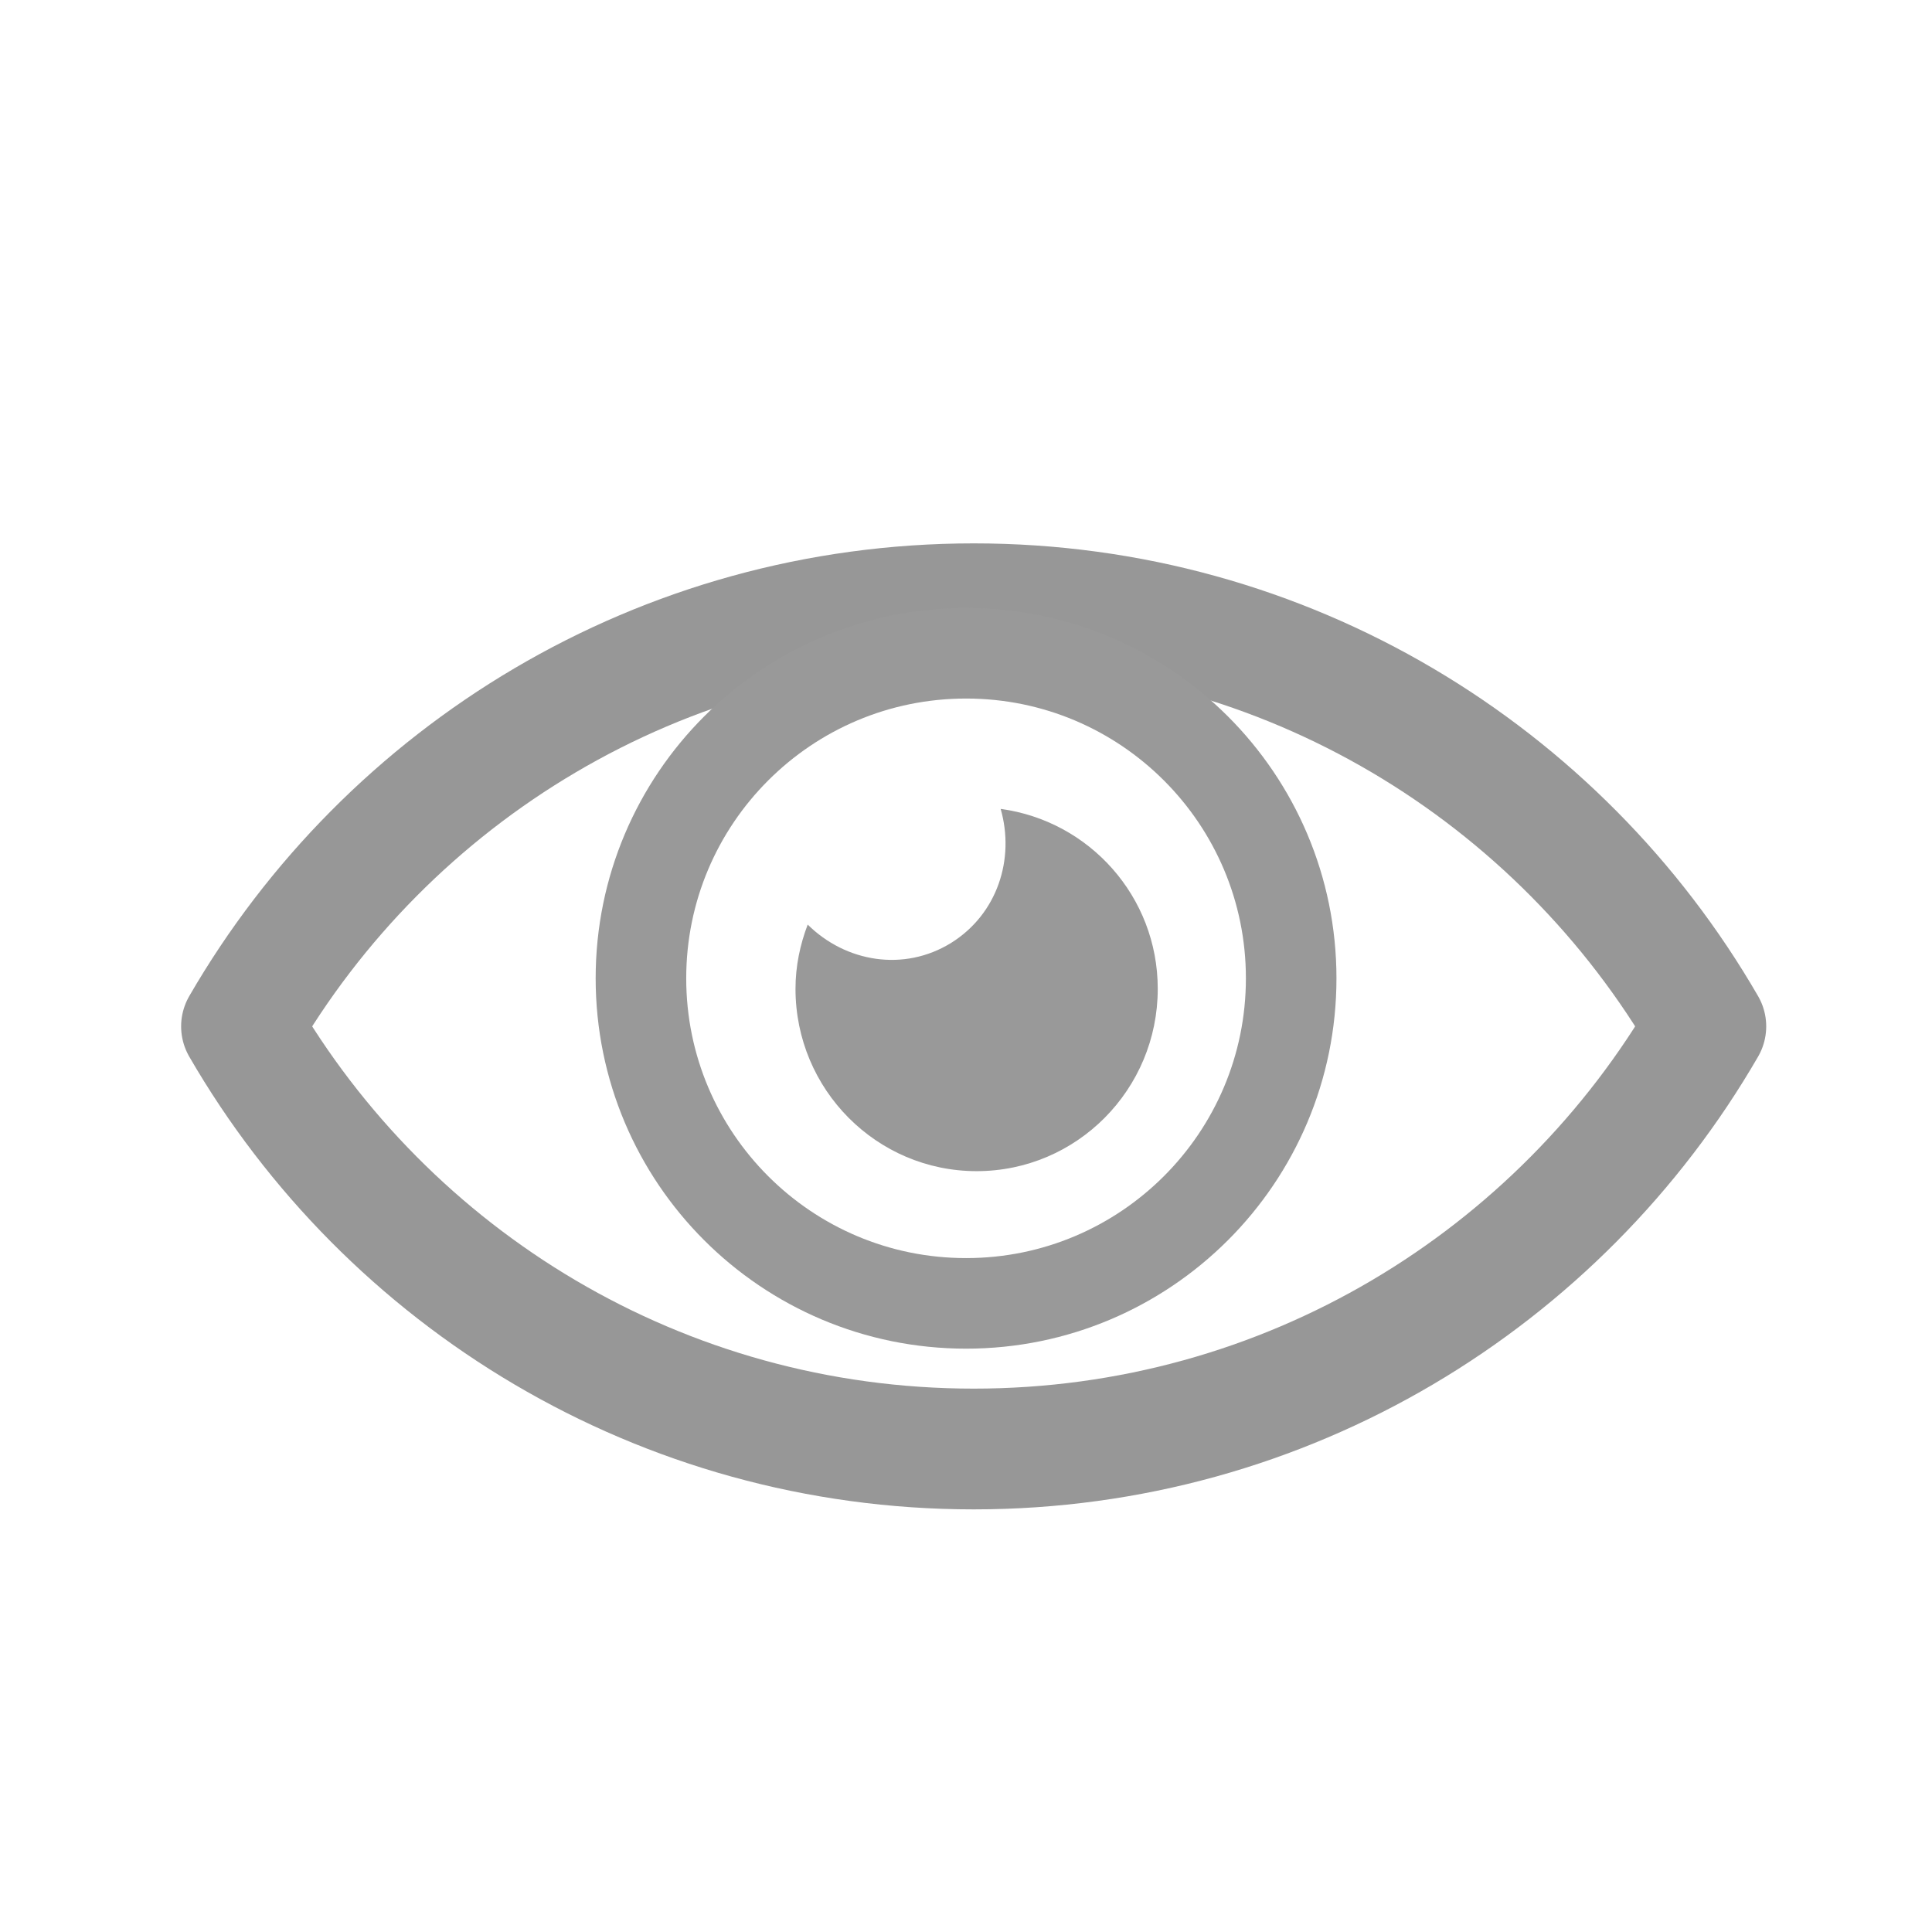
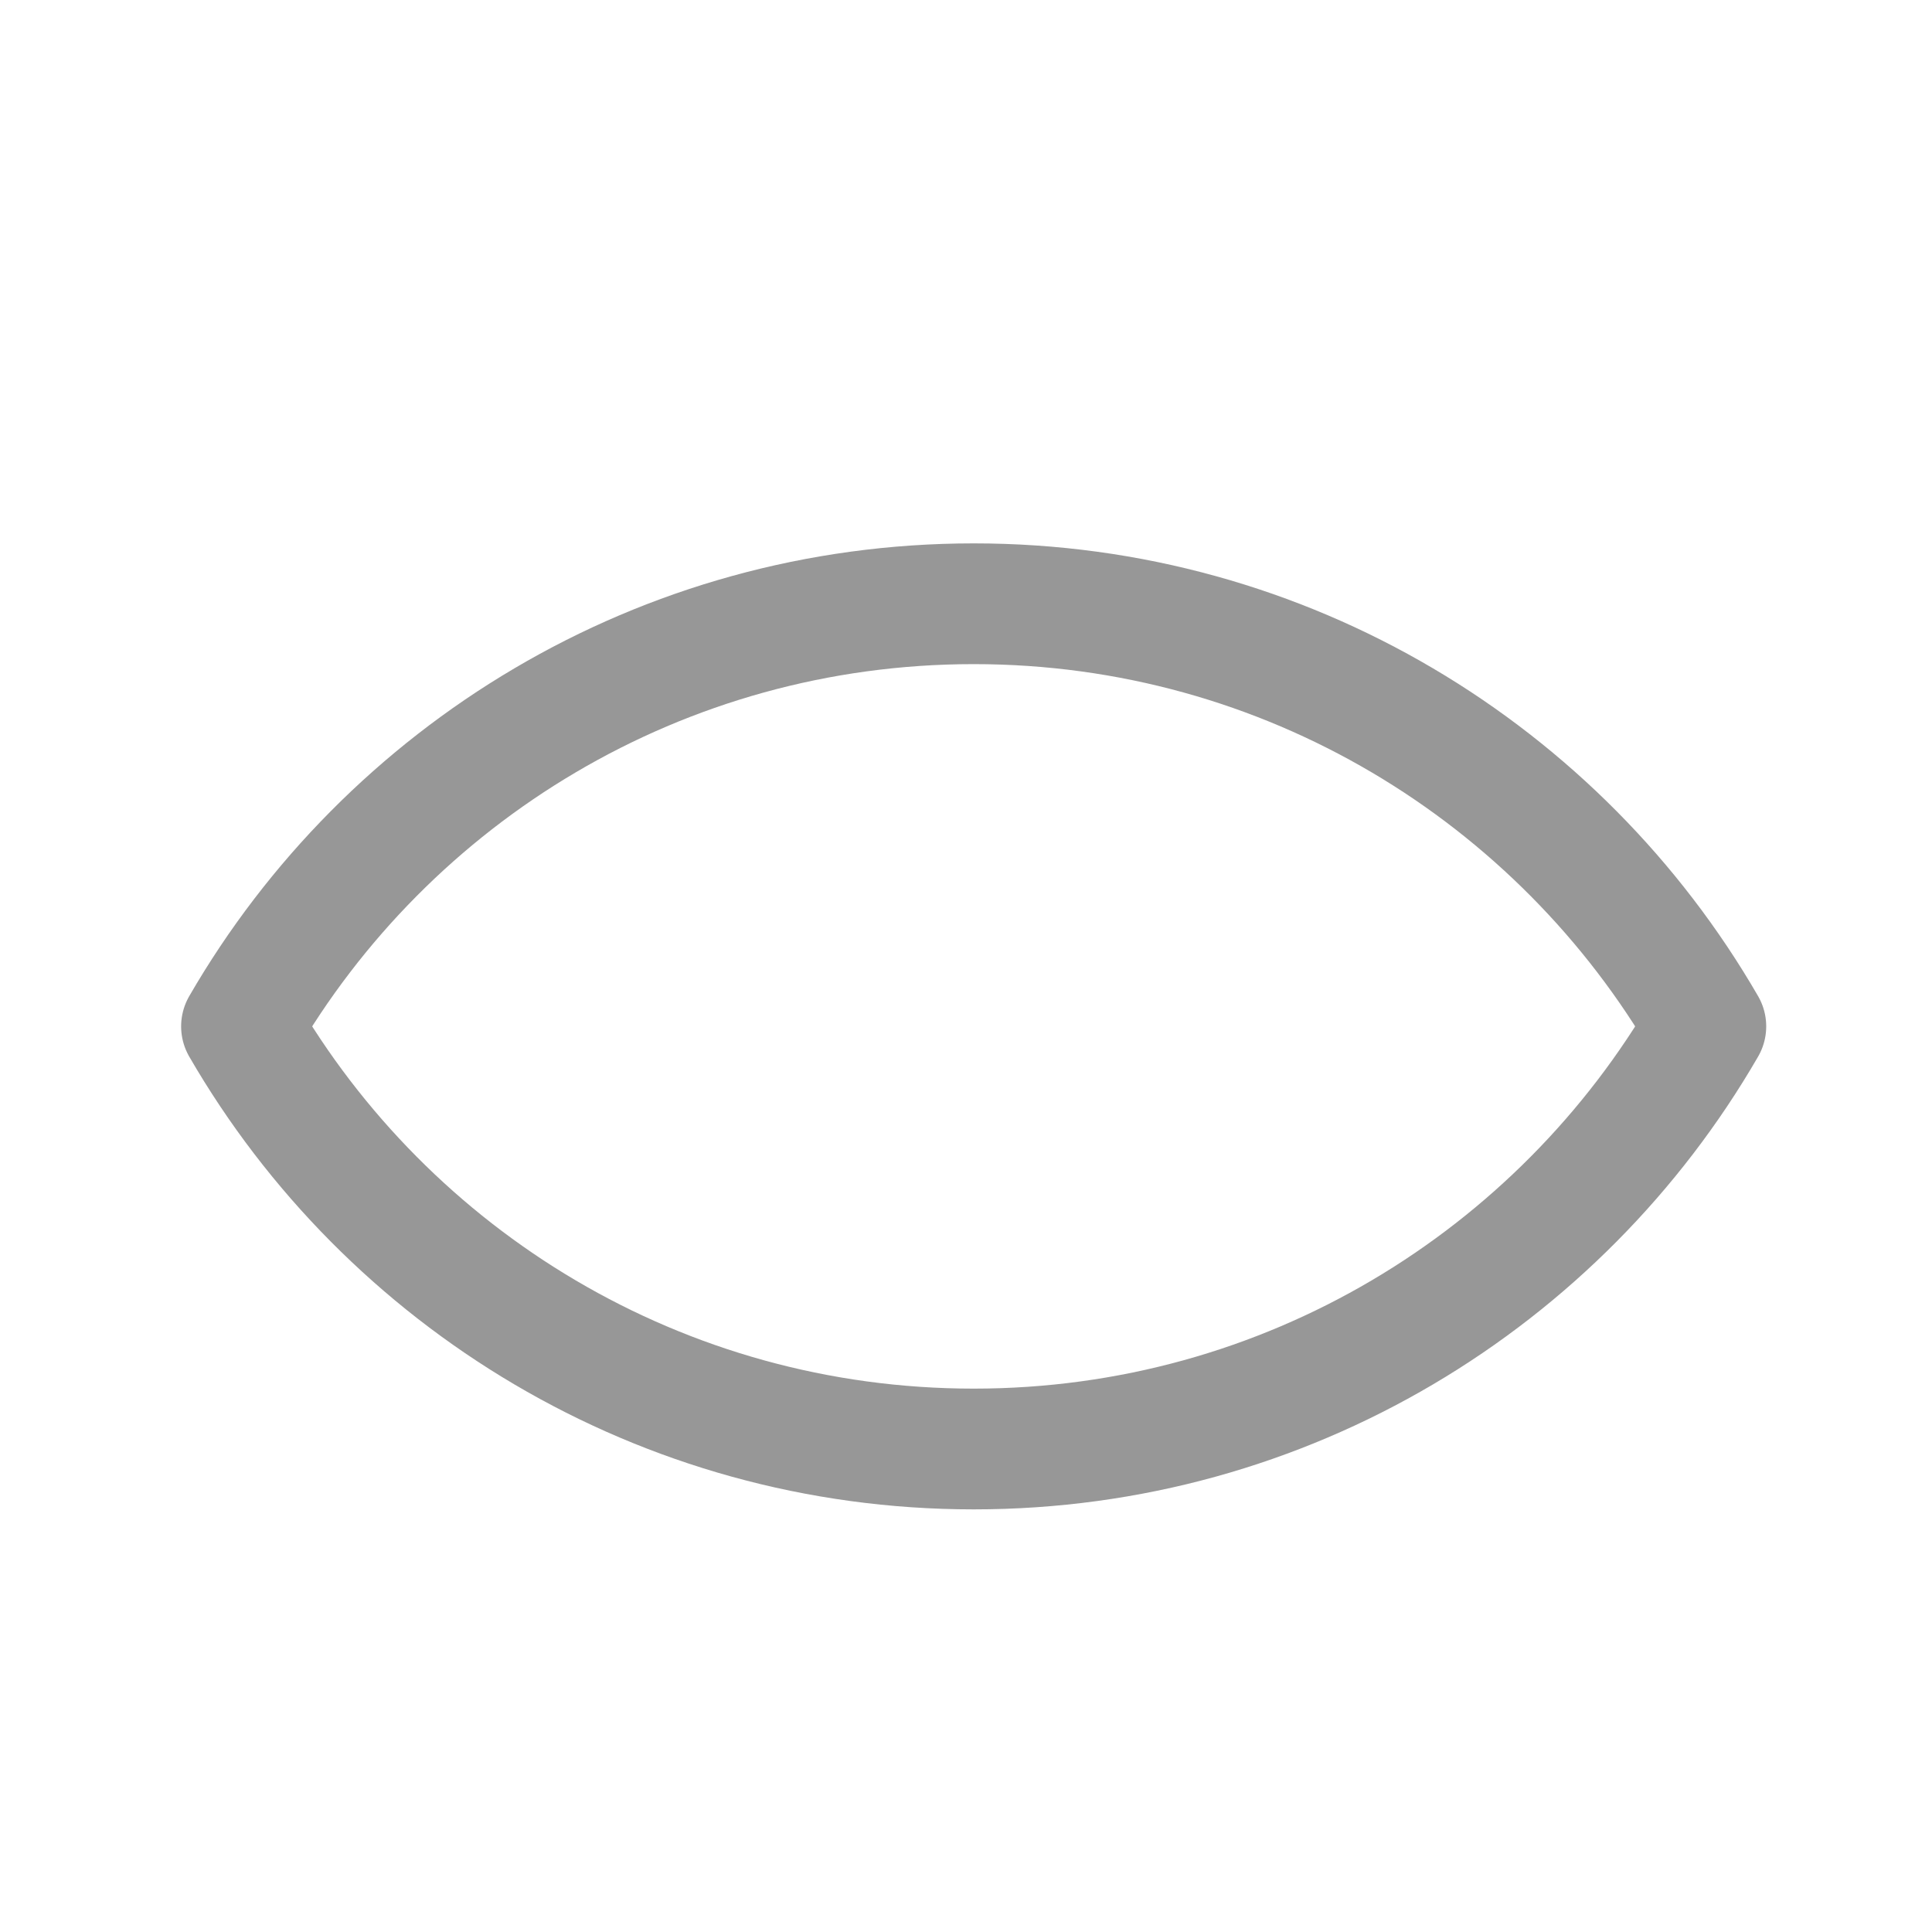
<svg xmlns="http://www.w3.org/2000/svg" width="16px" height="16px" viewBox="0 0 16 16" version="1.1" class="icon icon--eye">
  <g id="Icons/Common/Eye/Gray" stroke-width="1" fill="none" fill-rule="evenodd">
    <g id="Black" transform="translate(2, 5)">
      <path d="M2.00726658e-11,3.5 C1.21,1.408 3.473,0 6.064,0 C8.655,0 10.917,1.408 12.127,3.5 C10.917,5.592 8.655,7 6.064,7 C3.473,7 1.21,5.592 2.72004641e-14,3.5 Z" id="Combined-Shape" stroke="#979797" stroke-linejoin="round" />
-       <path d="M8.693,3.102 C8.693,4.589 7.487,5.794 6.001,5.794 C4.513,5.794 3.308,4.589 3.308,3.102 C3.308,1.615 4.513,0.41 6.001,0.41 C7.487,0.41 8.693,1.615 8.693,3.102 Z" id="Stroke-4" stroke="#999999" stroke-width="0.75" />
-       <path d="M6.287,1.699 C6.406,2.114 6.26,2.569 5.878,2.808 C5.486,3.051 5.003,2.968 4.689,2.657 C4.626,2.823 4.588,3 4.588,3.189 C4.588,4.023 5.26,4.699 6.088,4.699 C6.917,4.699 7.588,4.023 7.588,3.189 C7.588,2.424 7.02,1.798 6.287,1.699" id="Fill-6" fill="#999999" fill-rule="nonzero" />
    </g>
  </g>
</svg>